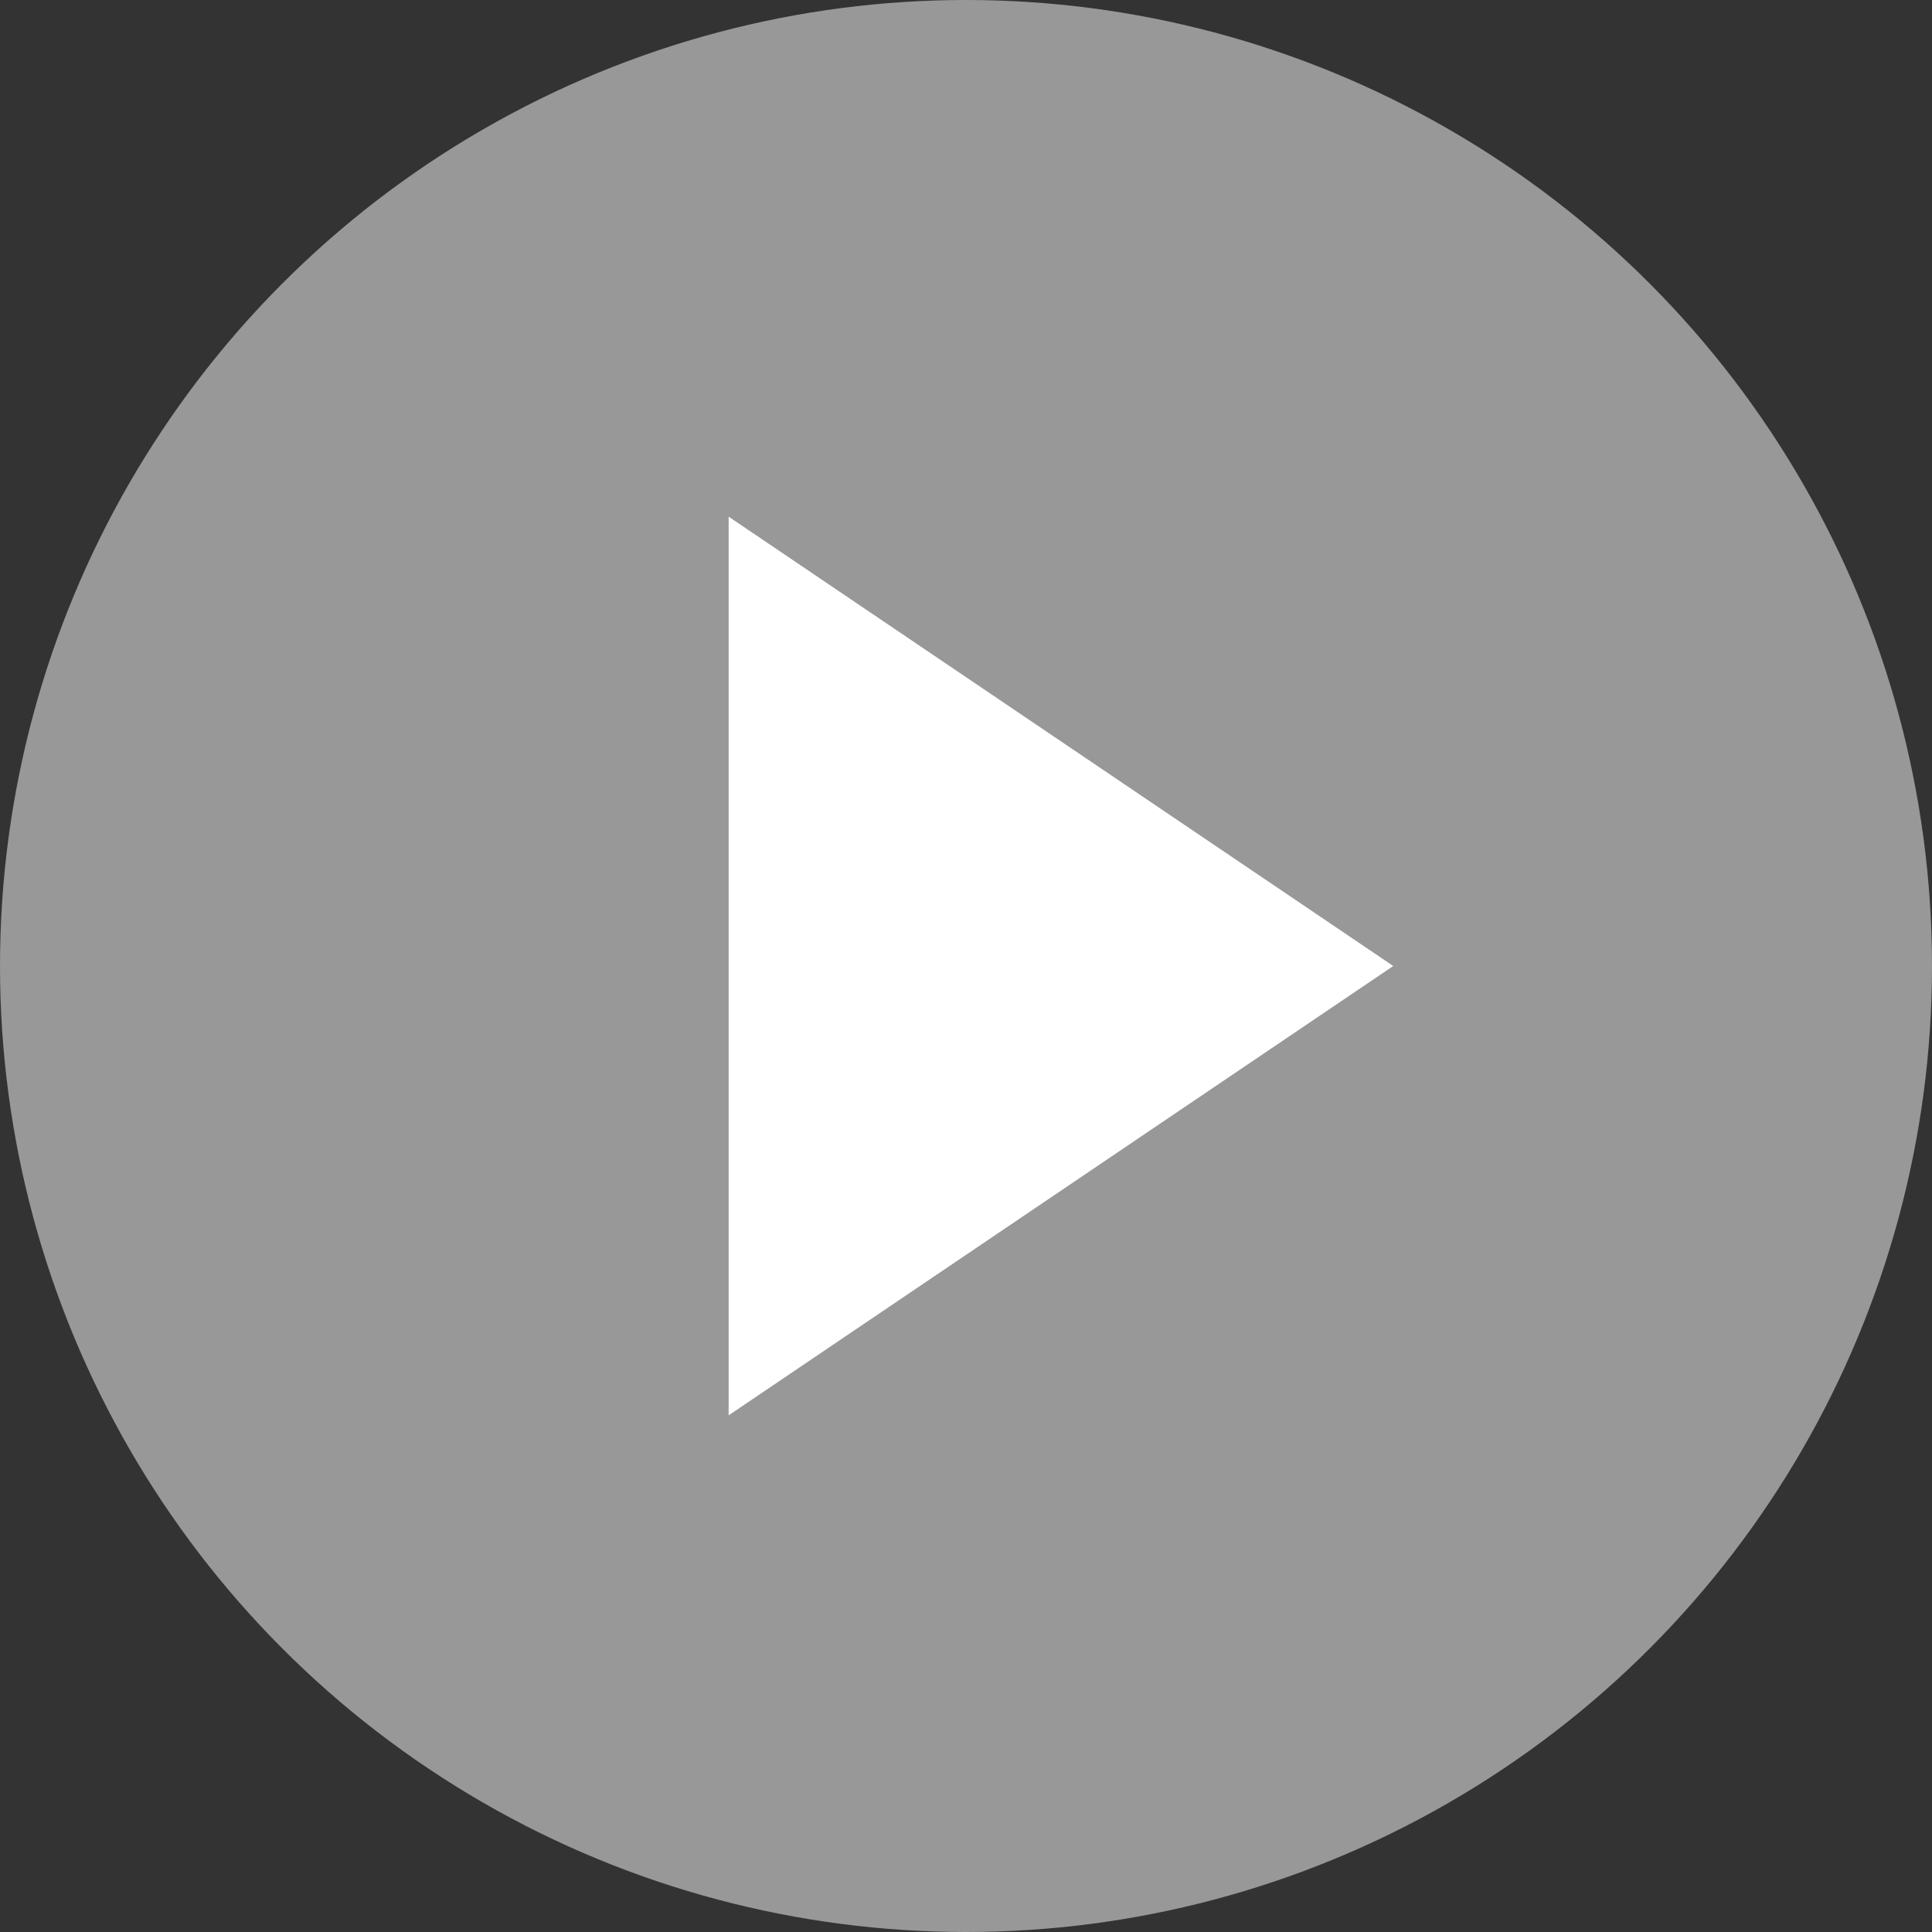
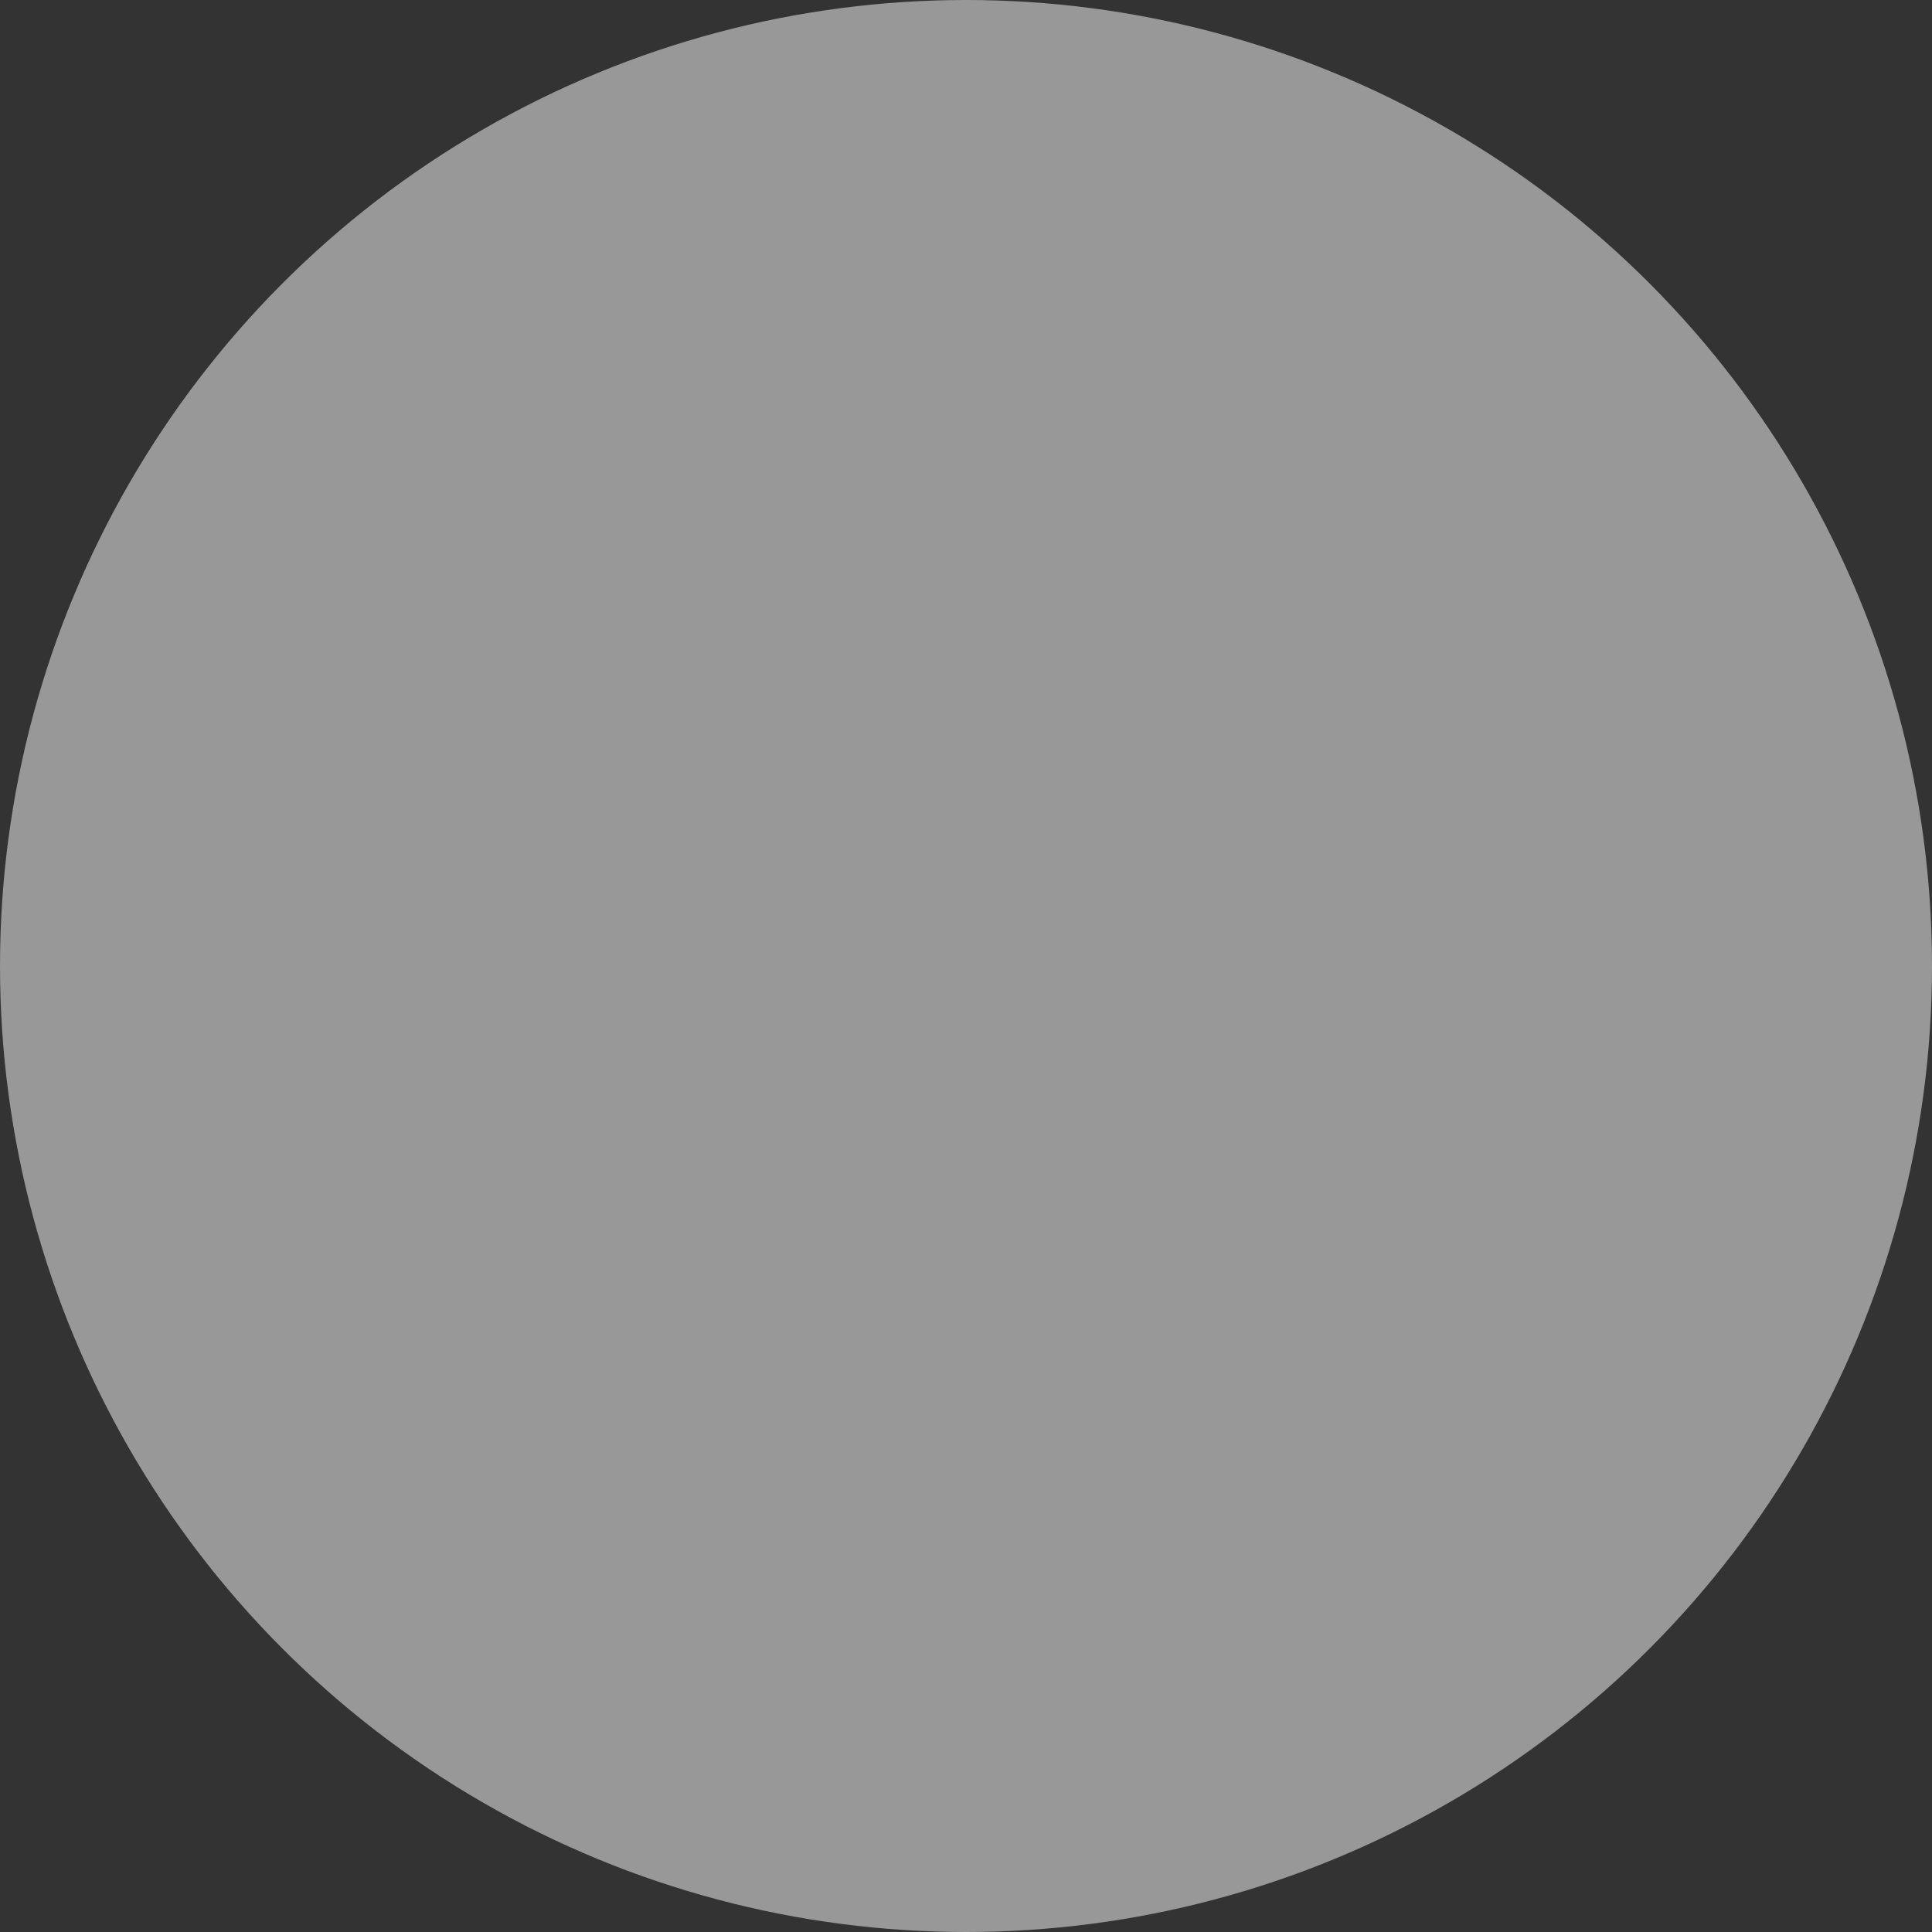
<svg xmlns="http://www.w3.org/2000/svg" id="_レイヤー_2" viewBox="0 0 140 140">
  <rect x="0" y="0" width="140" height="140" fill="#333333" stroke="none" />
  <defs>
    <style>.cls-1{fill:#fff;}.cls-2{fill:#a3a3a3;opacity:.9;}</style>
  </defs>
  <g id="_メイン">
    <circle class="cls-2" cx="70" cy="70" r="70" />
-     <polygon class="cls-1" points="100.96 70 76.88 86.28 52.8 102.56 52.8 70 52.8 37.44 76.88 53.72 100.96 70" />
  </g>
</svg>